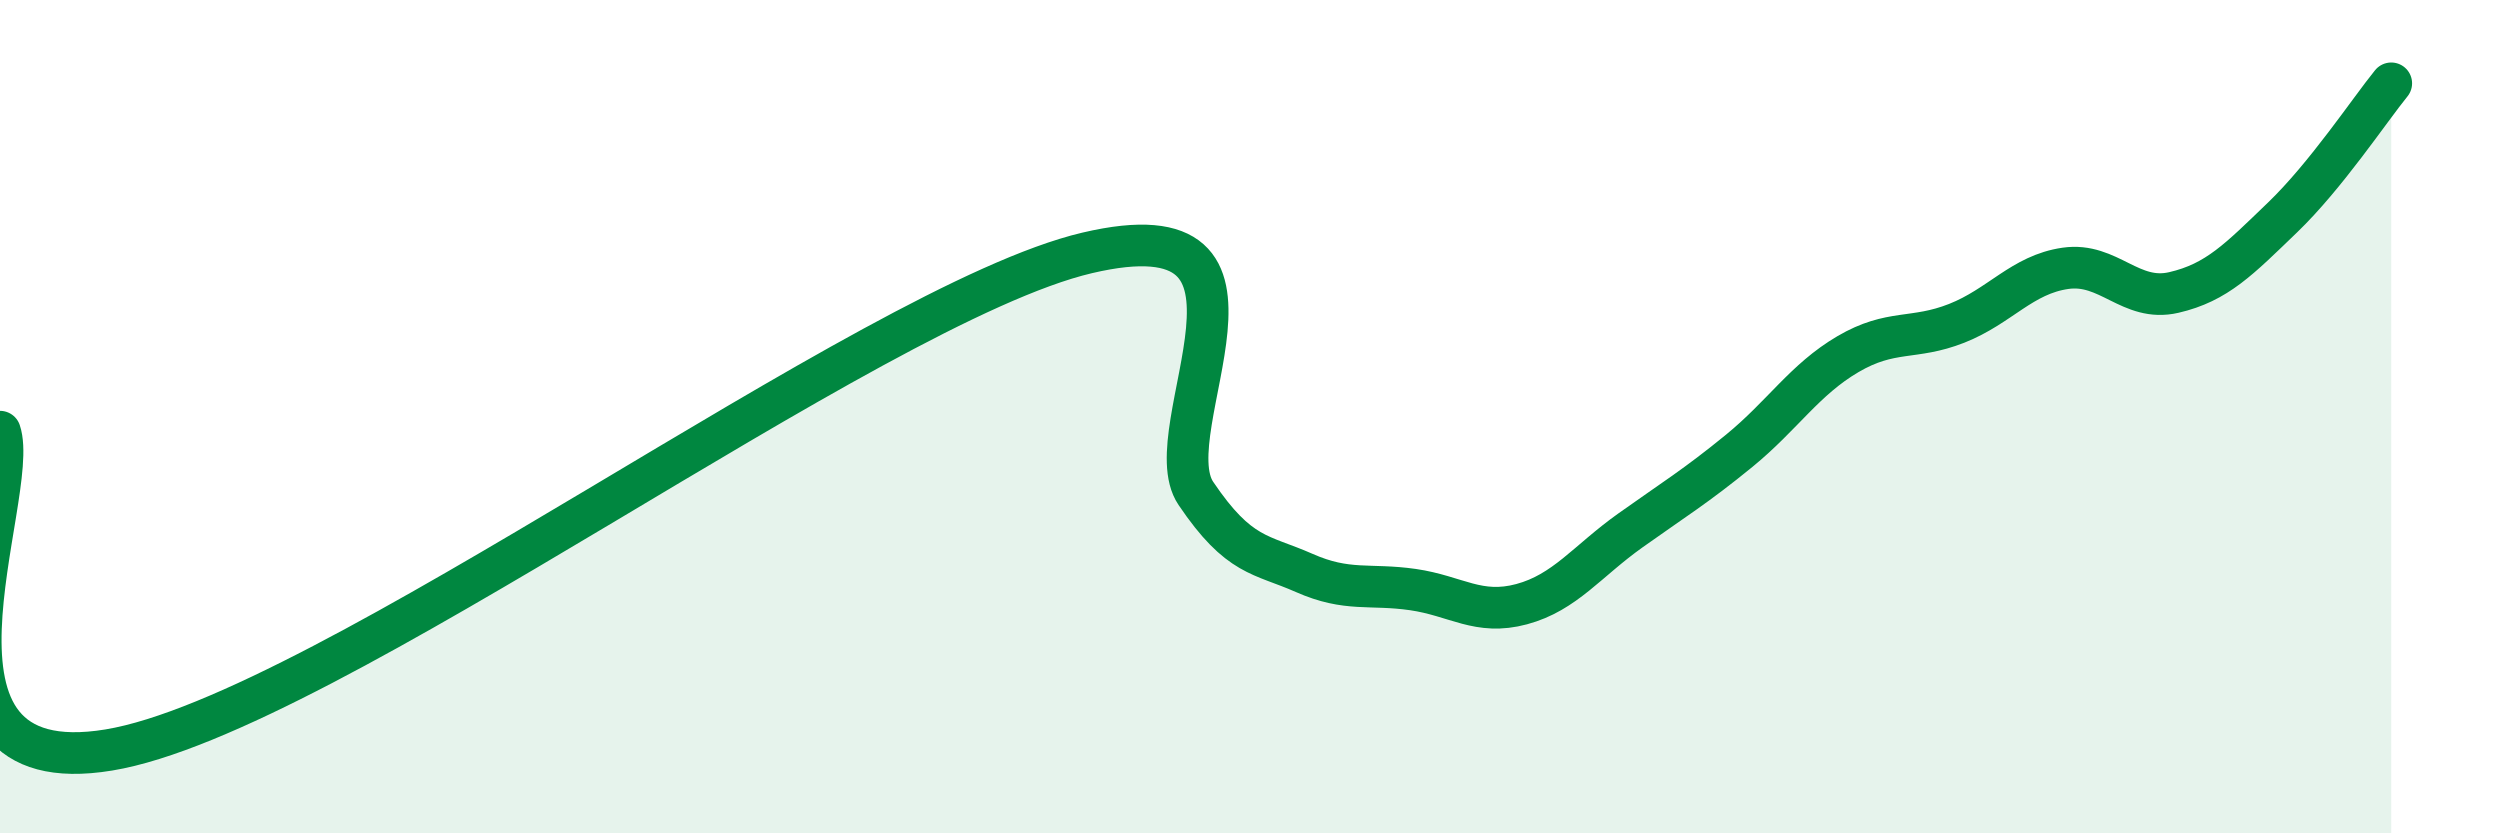
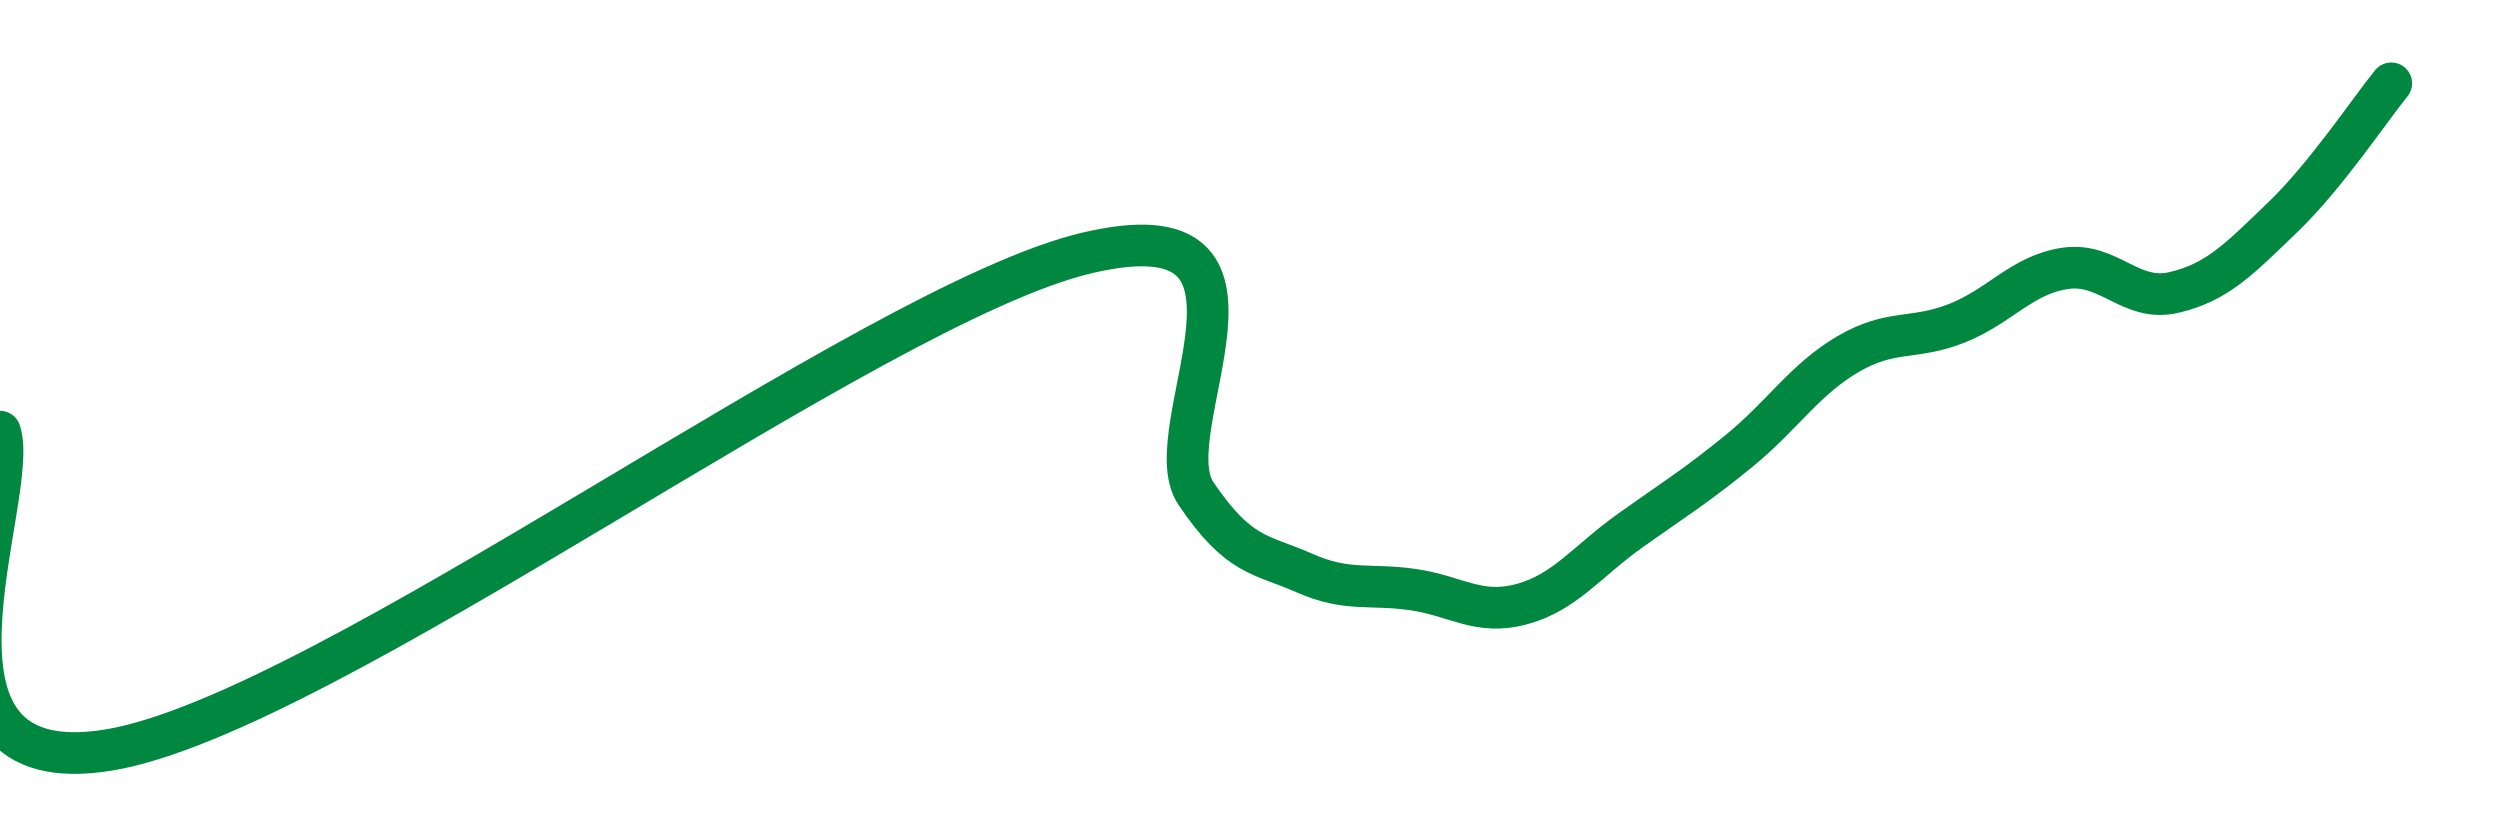
<svg xmlns="http://www.w3.org/2000/svg" width="60" height="20" viewBox="0 0 60 20">
-   <path d="M 0,10.36 C 0.52,11.89 -2.61,18.86 2.61,18 C 7.83,17.14 20.87,7.3 26.09,6.07 C 31.31,4.84 27.66,10.3 28.7,11.84 C 29.74,13.38 30.26,13.29 31.3,13.75 C 32.34,14.21 32.87,14 33.91,14.15 C 34.95,14.3 35.48,14.78 36.52,14.5 C 37.56,14.22 38.09,13.47 39.13,12.73 C 40.17,11.99 40.7,11.67 41.74,10.82 C 42.78,9.97 43.31,9.11 44.35,8.5 C 45.39,7.89 45.92,8.17 46.96,7.76 C 48,7.35 48.53,6.59 49.57,6.44 C 50.61,6.29 51.13,7.26 52.17,7.02 C 53.21,6.78 53.74,6.22 54.78,5.22 C 55.82,4.22 56.87,2.64 57.39,2L57.39 20L0 20Z" fill="#008740" opacity="0.1" stroke-linecap="round" stroke-linejoin="round" />
  <path d="M 0,10.36 C 0.52,11.89 -2.61,18.86 2.61,18 C 7.83,17.14 20.87,7.3 26.09,6.07 C 31.31,4.84 27.66,10.3 28.7,11.84 C 29.74,13.38 30.26,13.29 31.3,13.75 C 32.34,14.21 32.87,14 33.91,14.15 C 34.95,14.3 35.48,14.78 36.52,14.5 C 37.56,14.22 38.09,13.47 39.13,12.73 C 40.17,11.99 40.7,11.67 41.74,10.82 C 42.78,9.97 43.31,9.11 44.35,8.5 C 45.39,7.89 45.92,8.17 46.96,7.76 C 48,7.35 48.53,6.59 49.57,6.44 C 50.61,6.29 51.13,7.26 52.17,7.02 C 53.21,6.78 53.74,6.22 54.78,5.22 C 55.82,4.22 56.87,2.64 57.39,2" stroke="#008740" stroke-width="1" fill="none" stroke-linecap="round" stroke-linejoin="round" />
</svg>